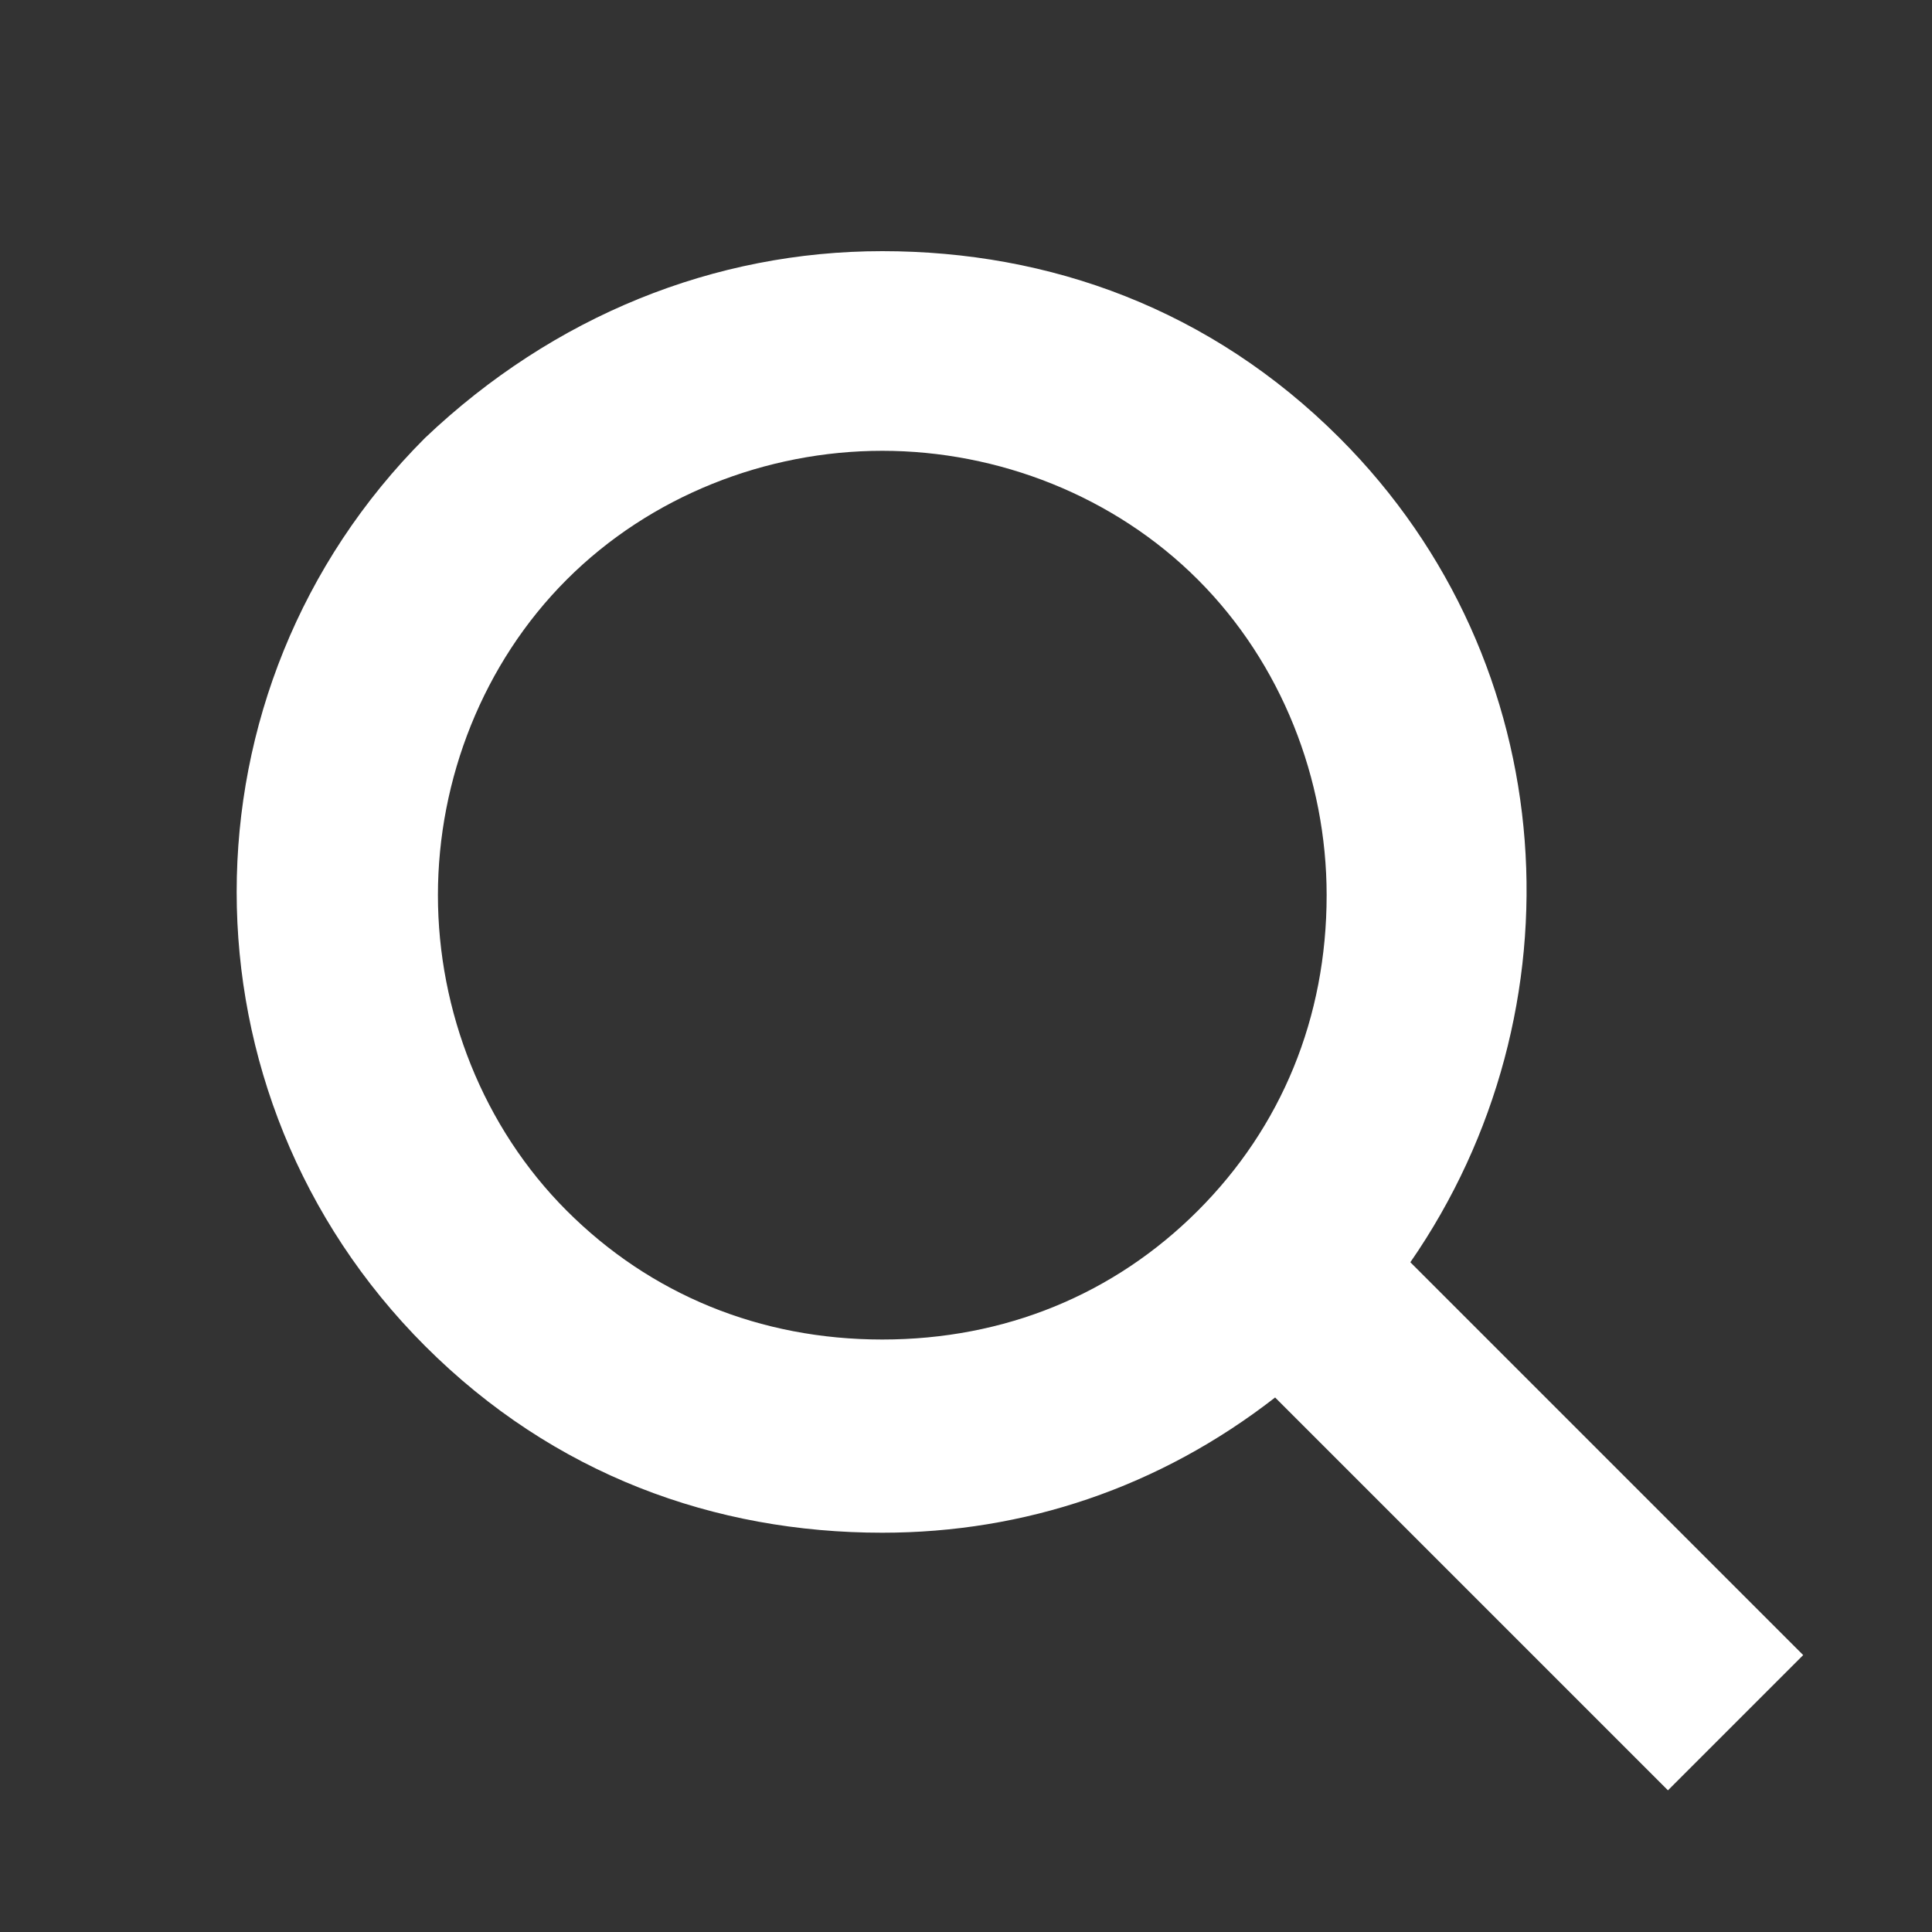
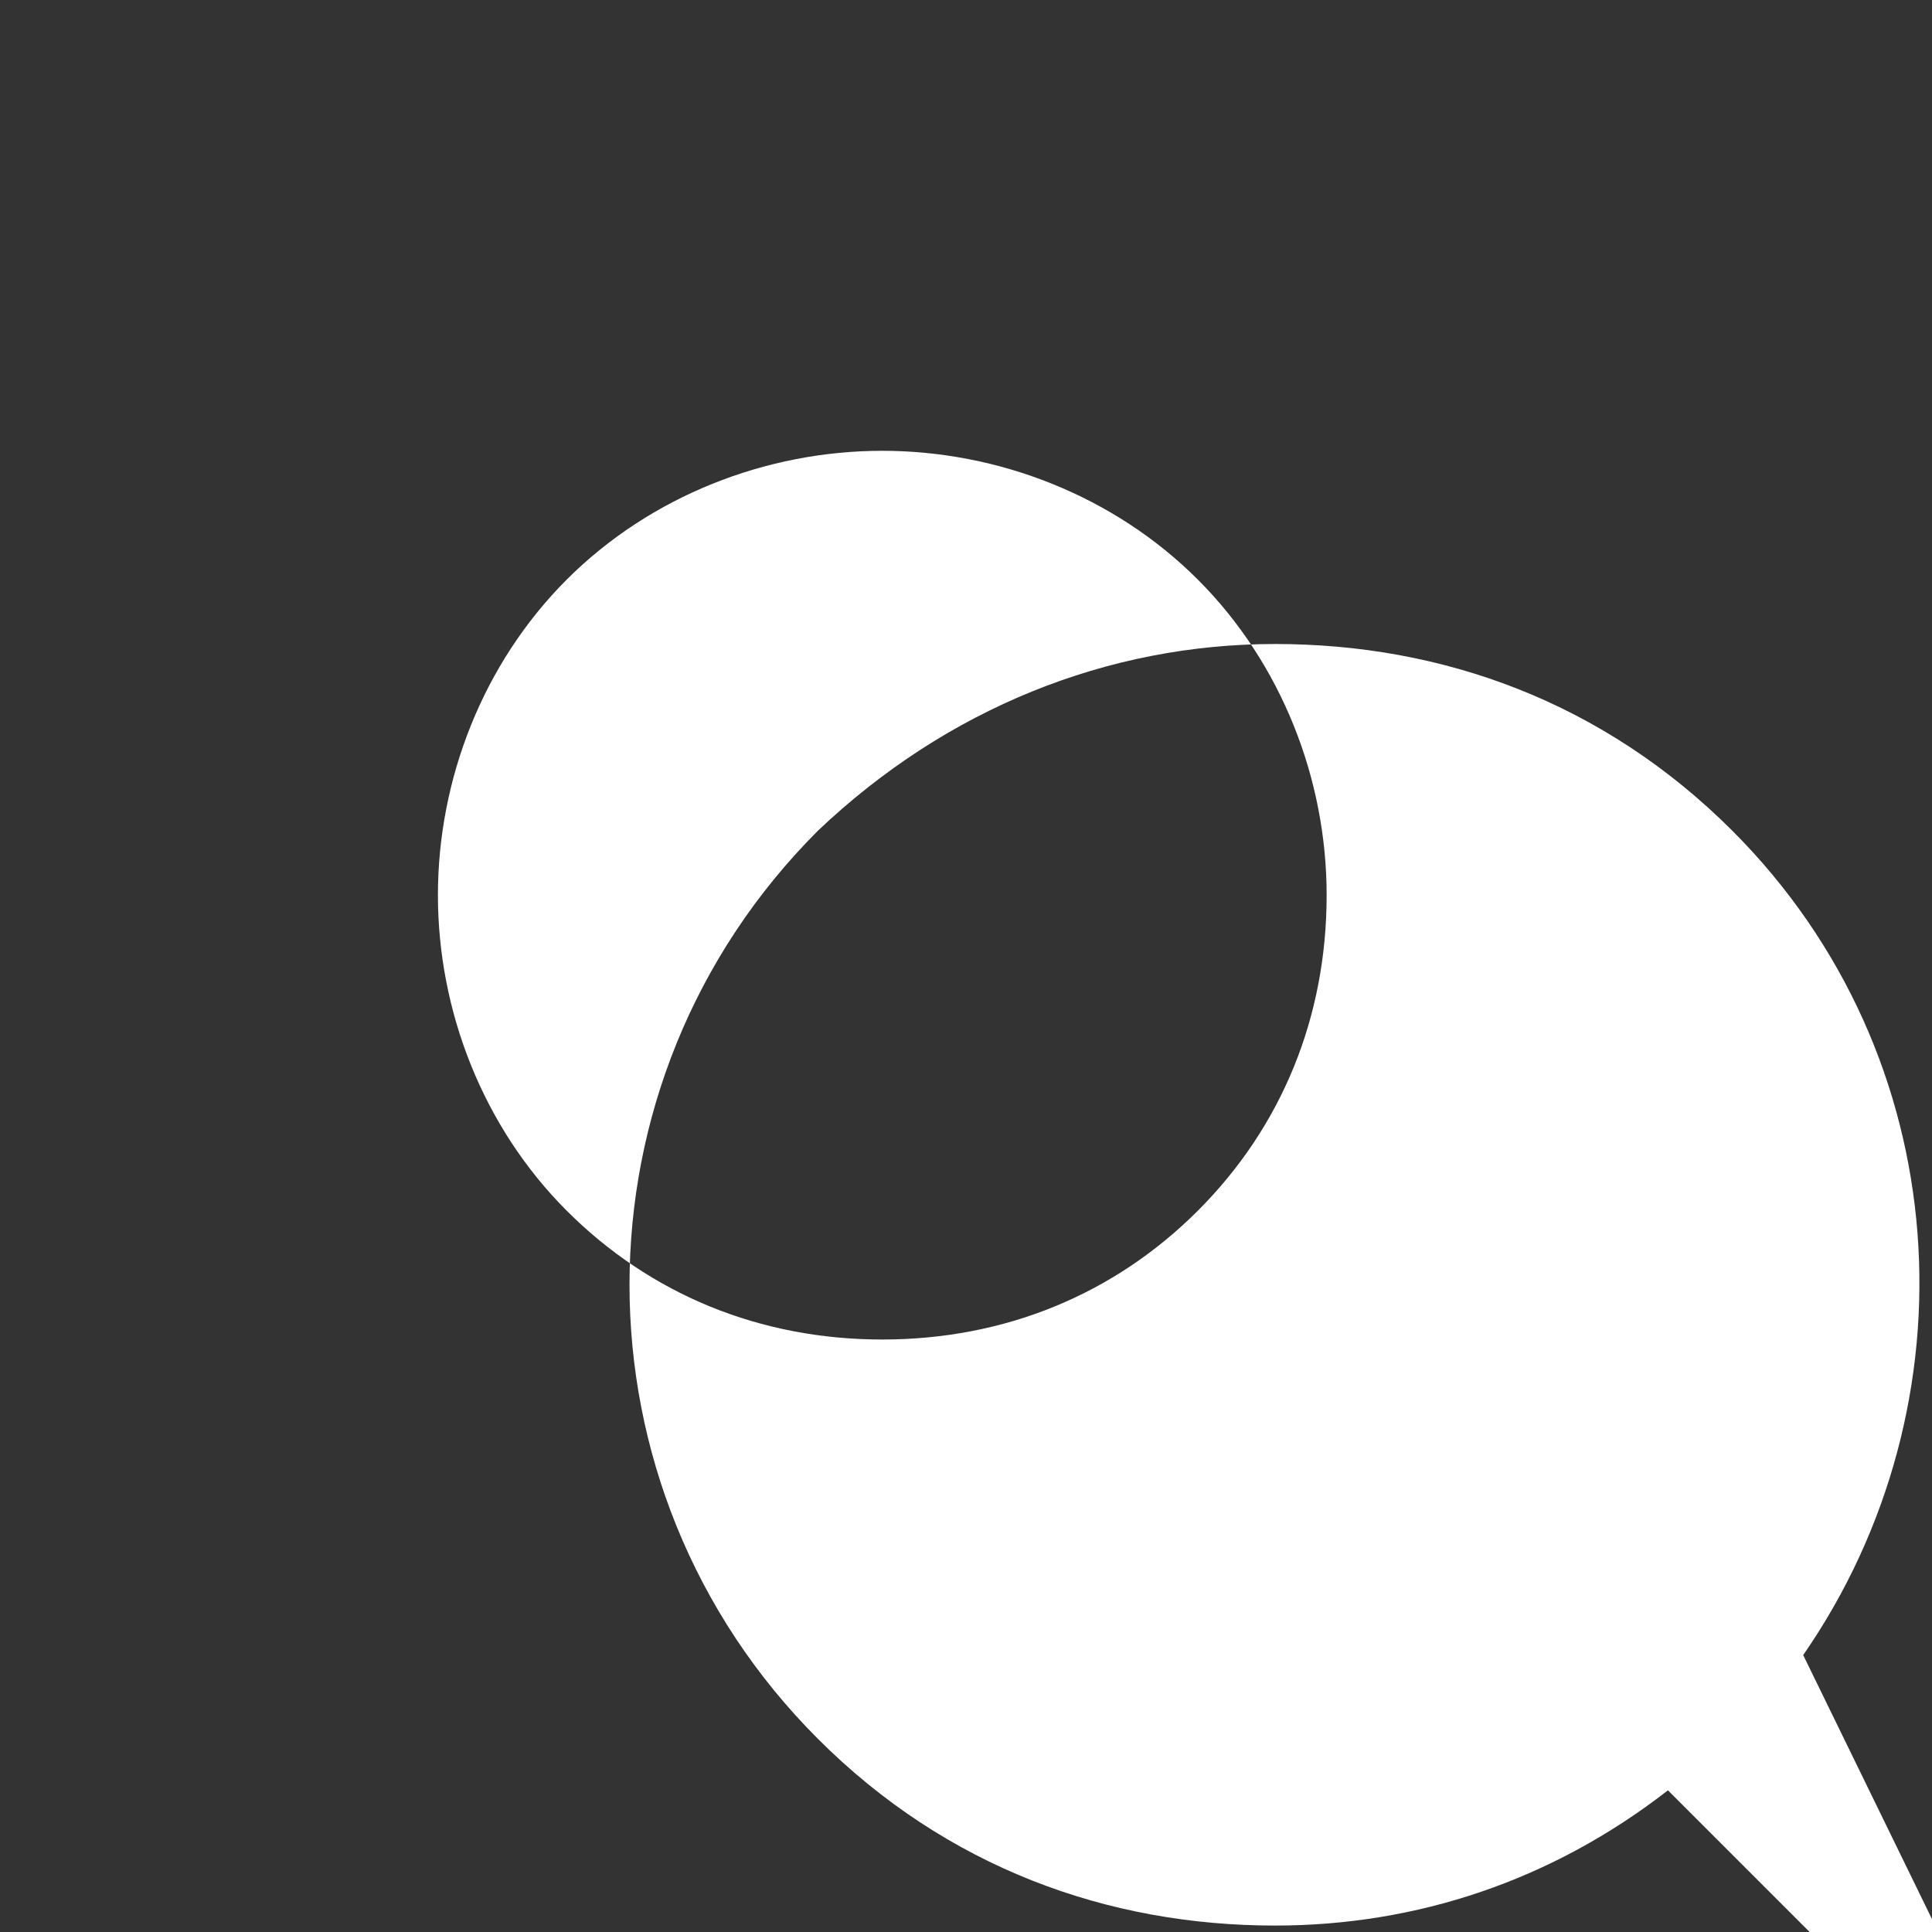
<svg xmlns="http://www.w3.org/2000/svg" version="1.1" id="Layer_1" x="0px" y="0px" viewBox="0 0 30 30" style="enable-background:new 0 0 30 30;" xml:space="preserve">
  <rect x="0" y="0" width="30" height="30" fill="#333333" stroke="none" />
  <style type="text/css">
	.st0{fill:#FFFFFF;}
</style>
-   <path class="st0" d="M28,25.7l-6.1-6.1c2.7-3.9,2.4-9.3-1.1-12.8c-2-2-4.5-2.9-7.1-2.9s-5.1,1-7.1,2.9c-3.9,3.9-3.9,10.2,0,14.1  c2,2,4.5,2.9,7.1,2.9c2.2,0,4.3-0.7,6.1-2.1l6.1,6.1L28,25.7z M13.7,20.8c-1.9,0-3.6-0.7-4.9-2s-2-3.1-2-4.9s0.7-3.6,2-4.9  c1.3-1.3,3.1-2,4.9-2s3.6,0.7,4.9,2c1.3,1.3,2,3.1,2,4.9c0,1.9-0.7,3.6-2,4.9C17.3,20.1,15.6,20.8,13.7,20.8z" />
+   <path class="st0" d="M28,25.7c2.7-3.9,2.4-9.3-1.1-12.8c-2-2-4.5-2.9-7.1-2.9s-5.1,1-7.1,2.9c-3.9,3.9-3.9,10.2,0,14.1  c2,2,4.5,2.9,7.1,2.9c2.2,0,4.3-0.7,6.1-2.1l6.1,6.1L28,25.7z M13.7,20.8c-1.9,0-3.6-0.7-4.9-2s-2-3.1-2-4.9s0.7-3.6,2-4.9  c1.3-1.3,3.1-2,4.9-2s3.6,0.7,4.9,2c1.3,1.3,2,3.1,2,4.9c0,1.9-0.7,3.6-2,4.9C17.3,20.1,15.6,20.8,13.7,20.8z" />
</svg>